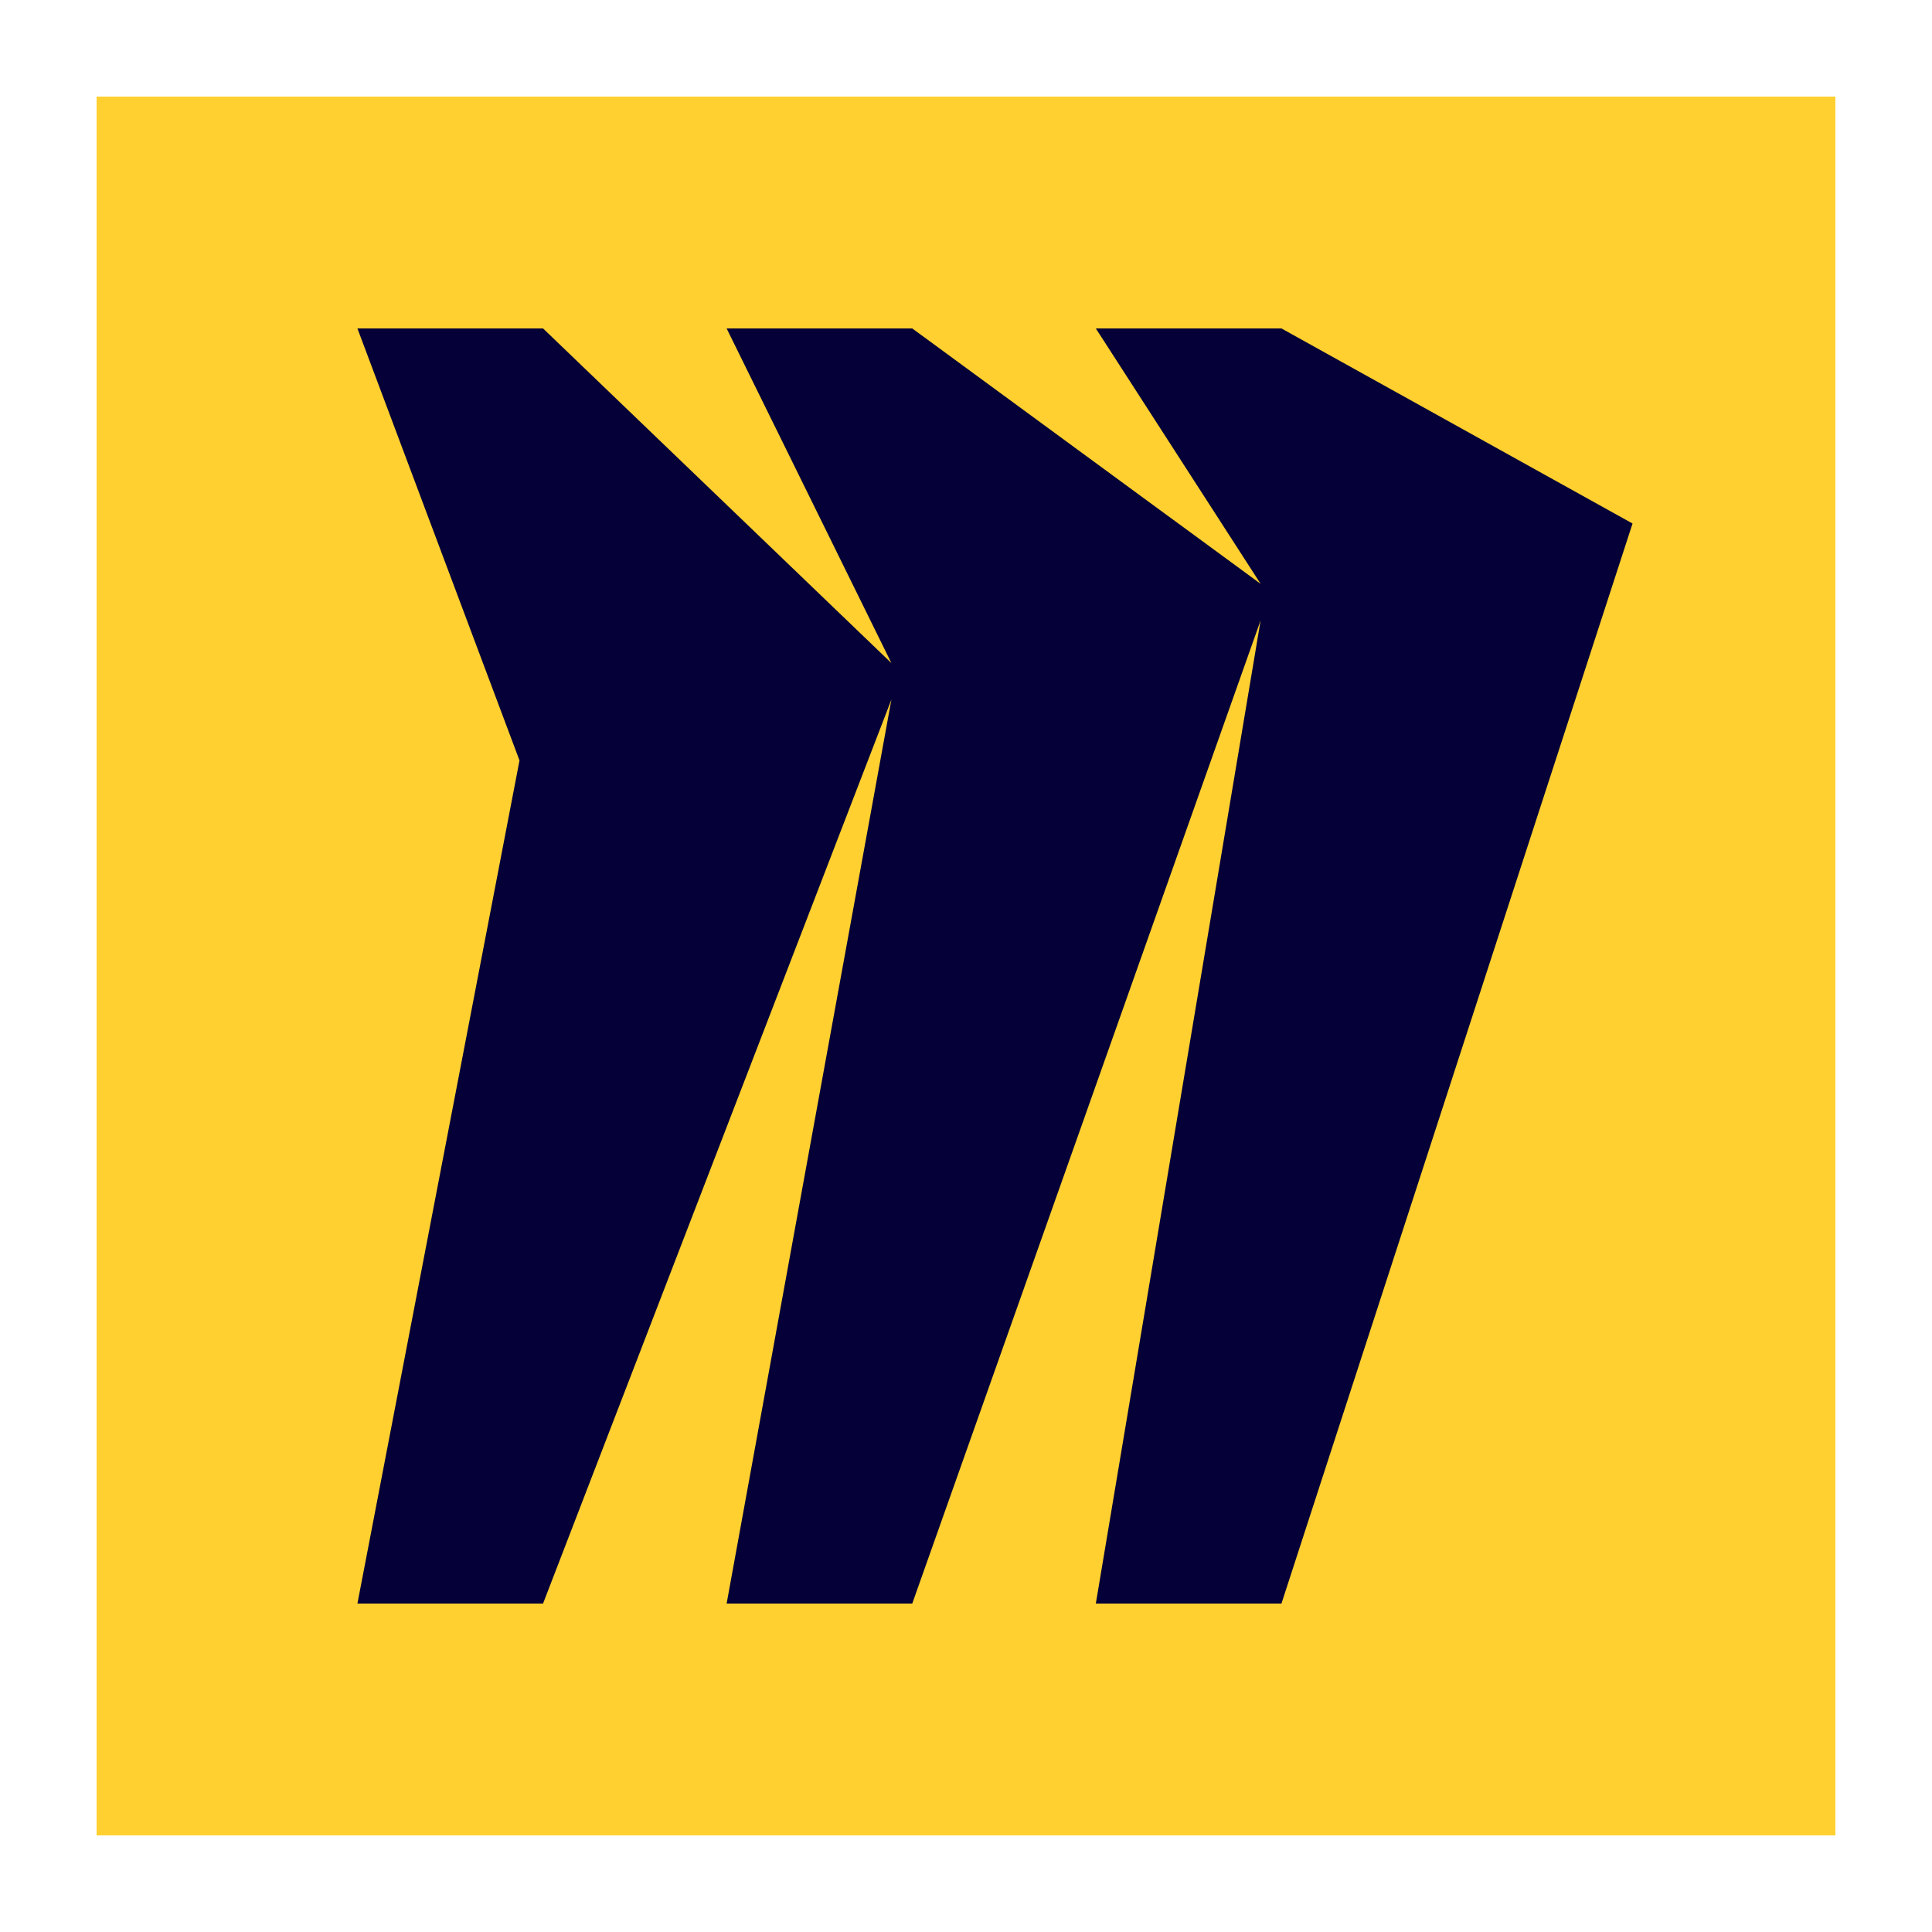
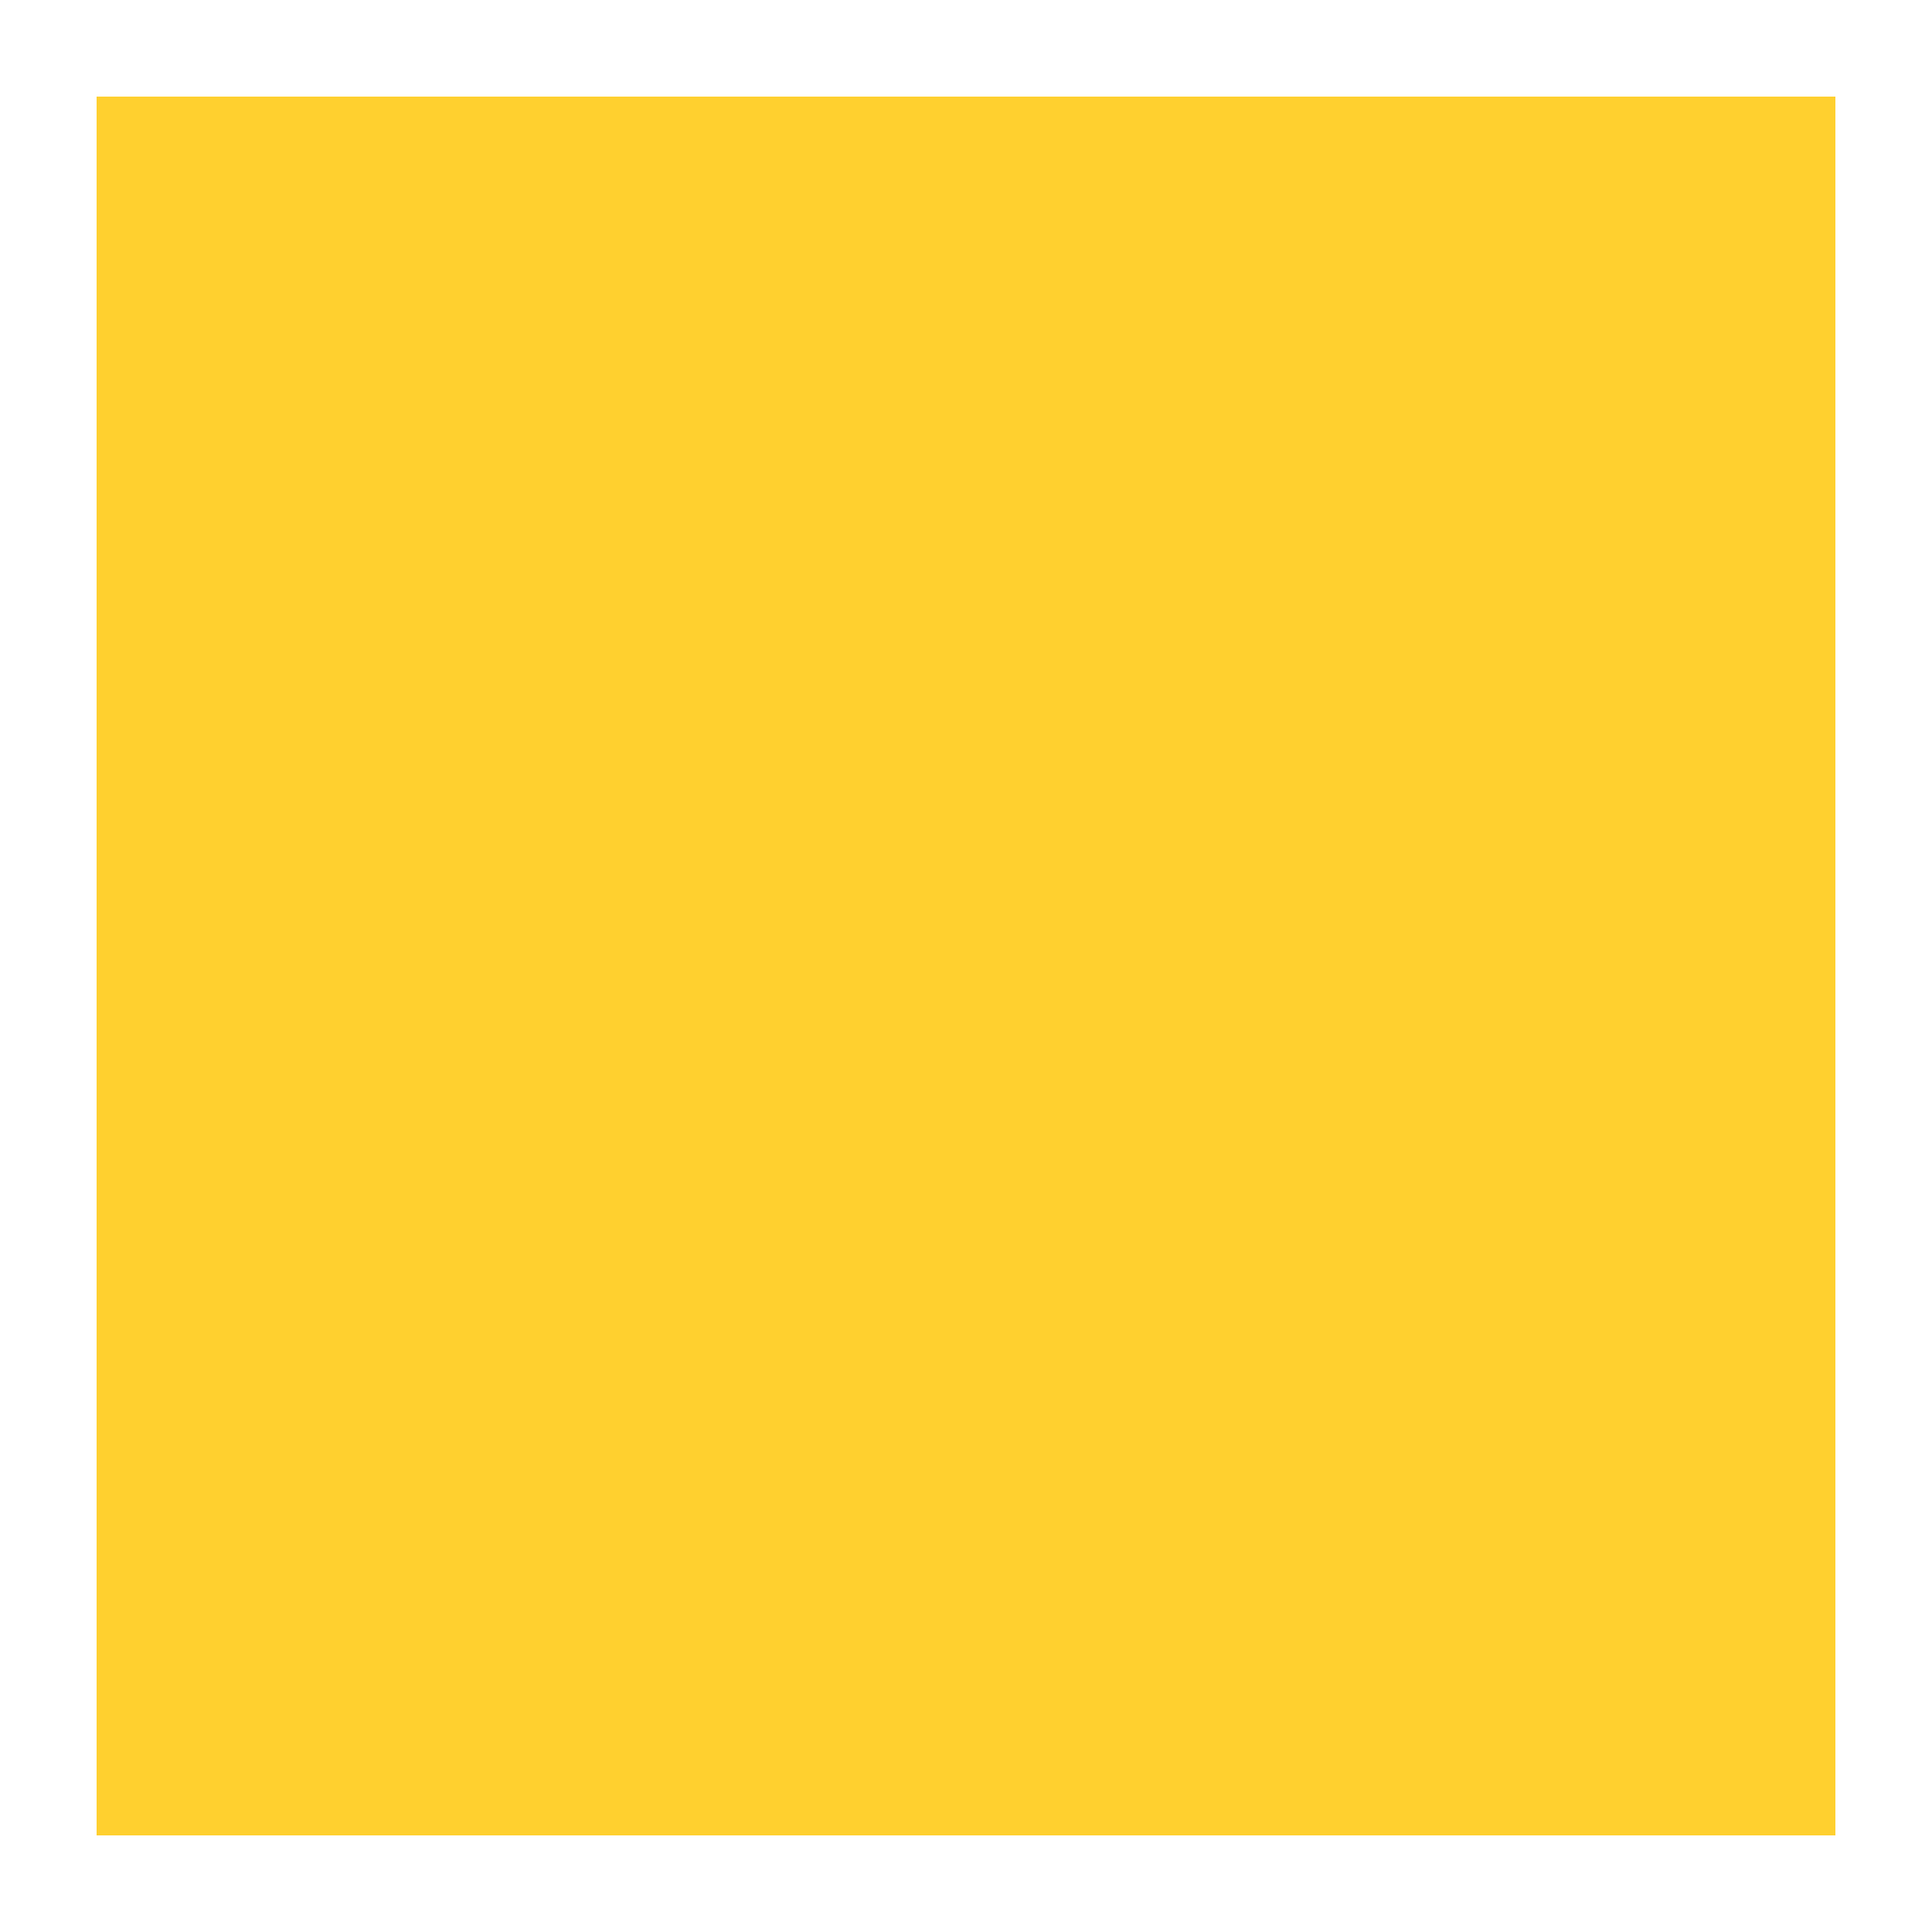
<svg xmlns="http://www.w3.org/2000/svg" width="100" height="100" viewBox="0 0 100 100" fill="none">
  <path d="M5 5H95V95H5V5Z" fill="#FFD02F" />
-   <path d="M66.328 17H56.72L65.249 30.219L47.218 17H37.61L46.139 34.321L28.108 17H18.5L26.889 39.361L18.5 83H28.108L46.139 36.209L37.61 83H47.218L65.249 32.109L56.72 83H66.328L84.5 27.097L66.328 17Z" fill="#050038" />
</svg>